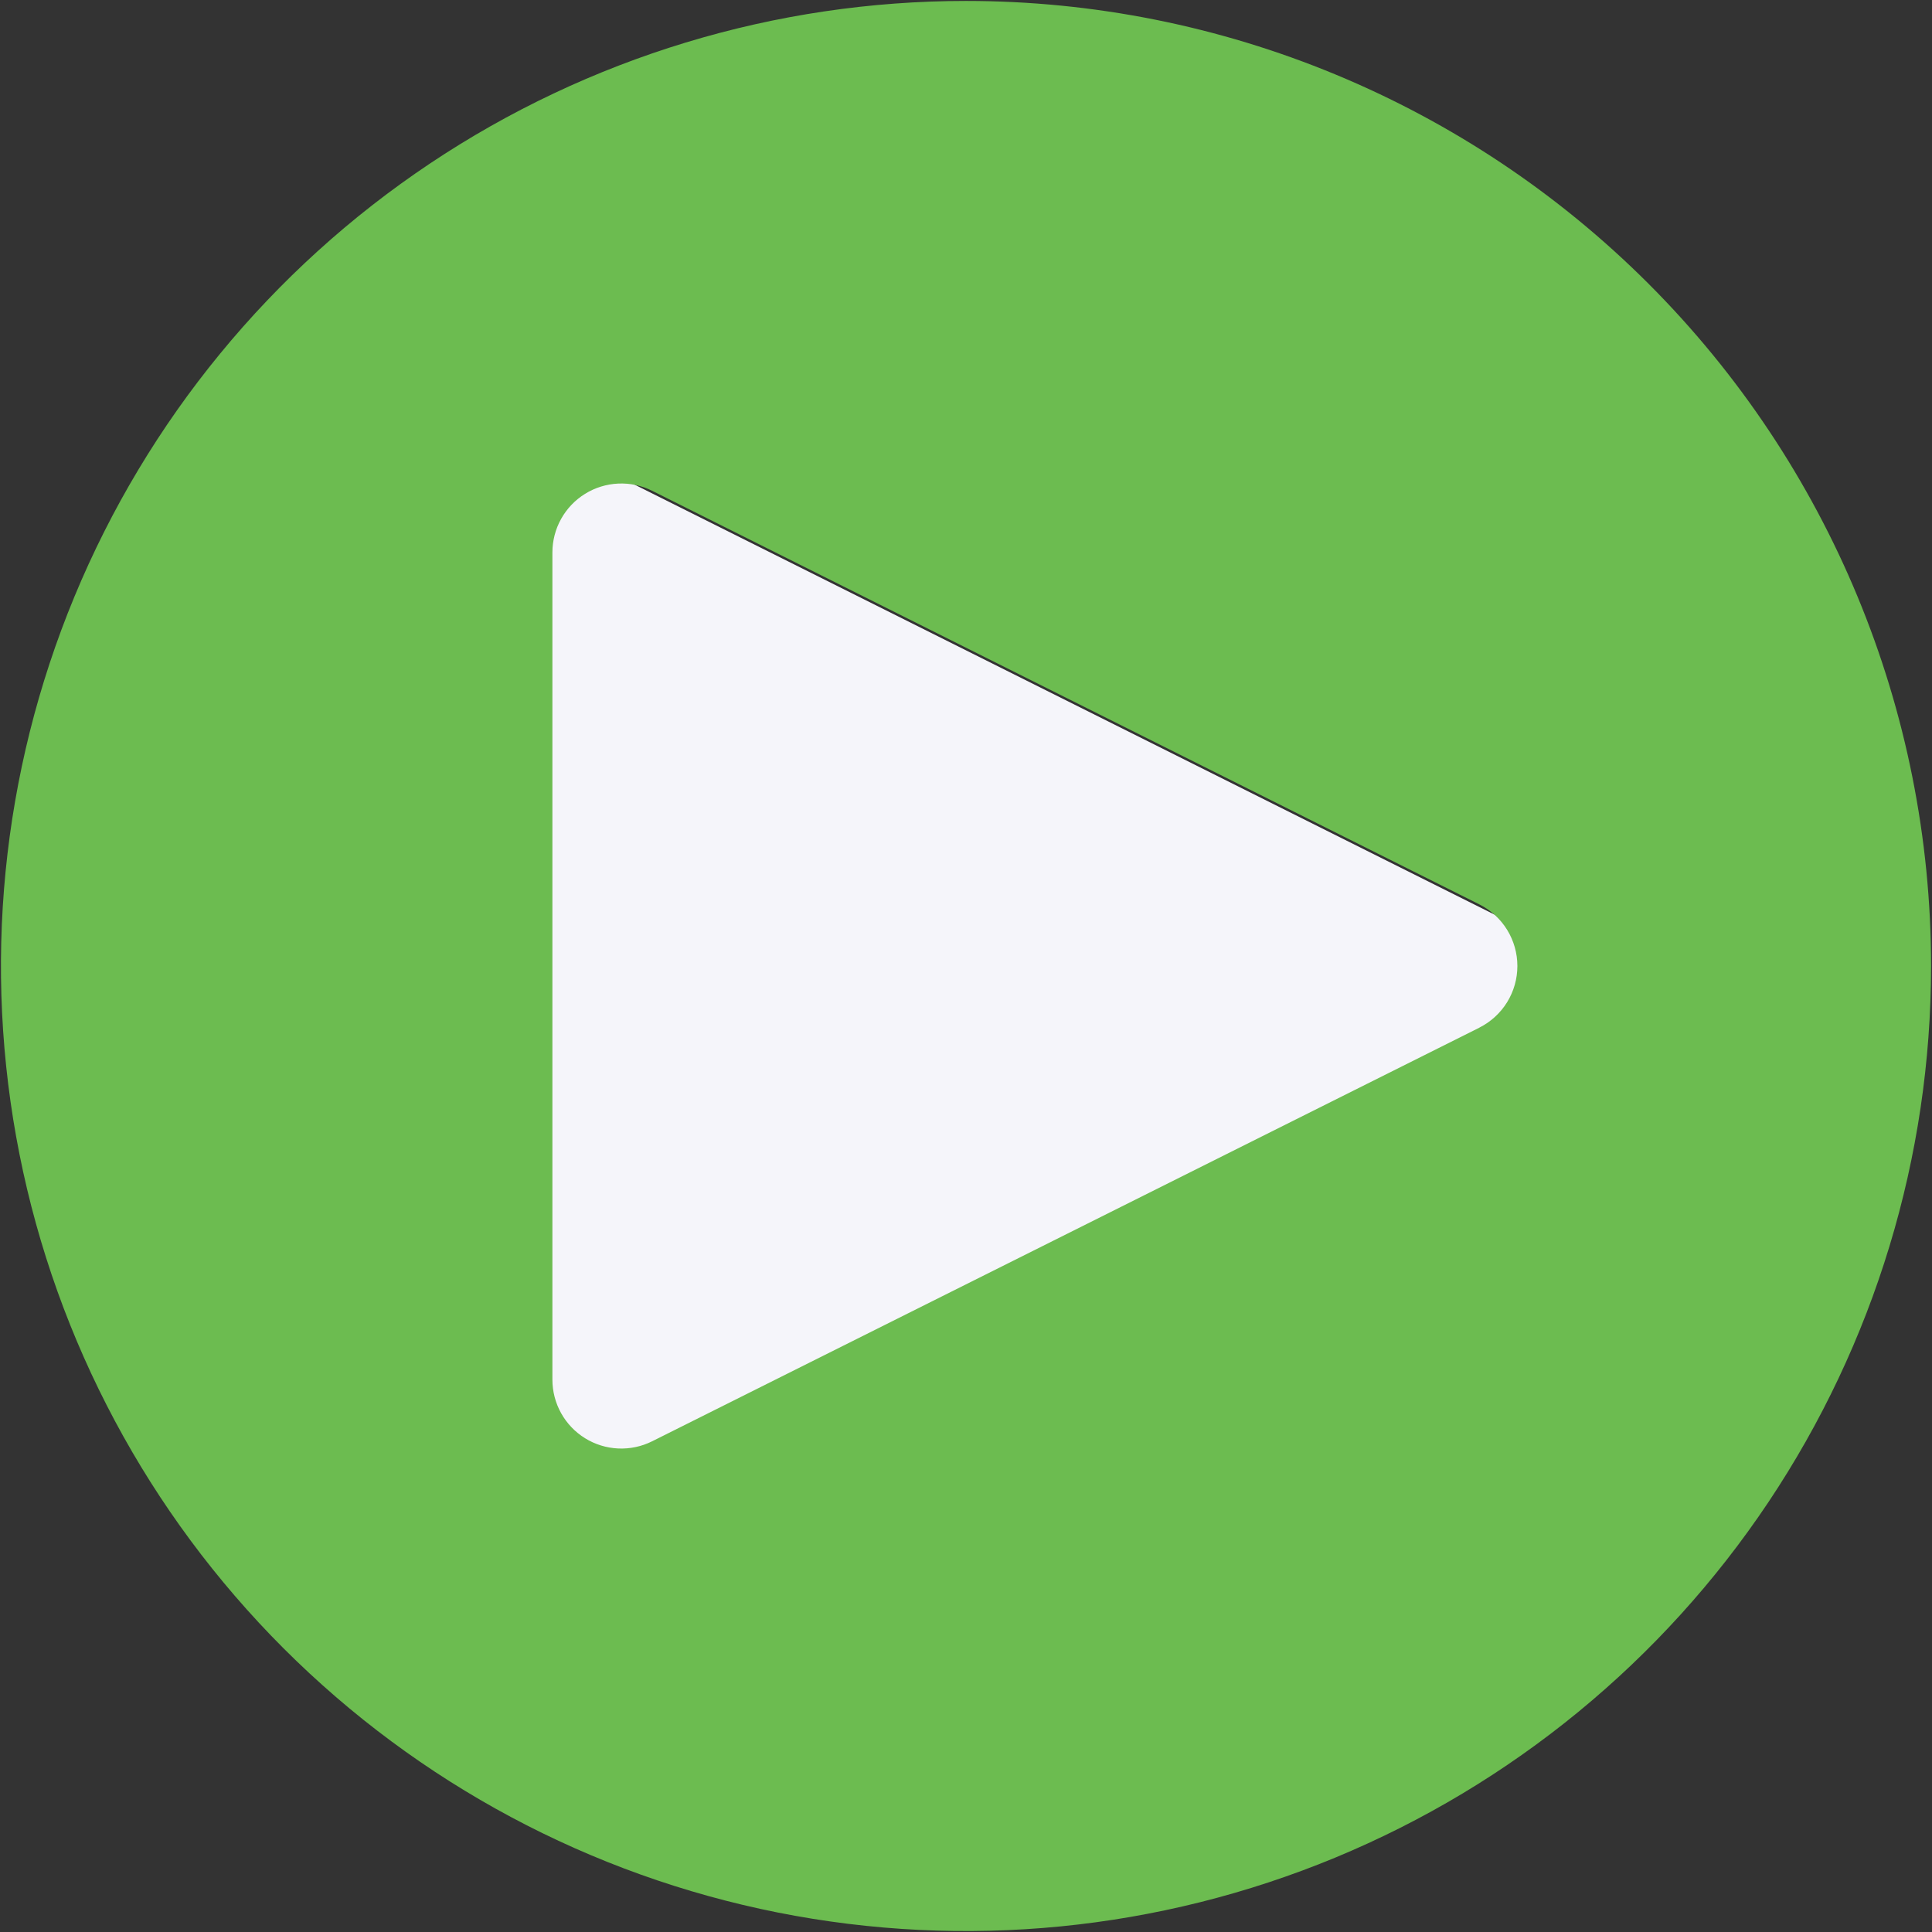
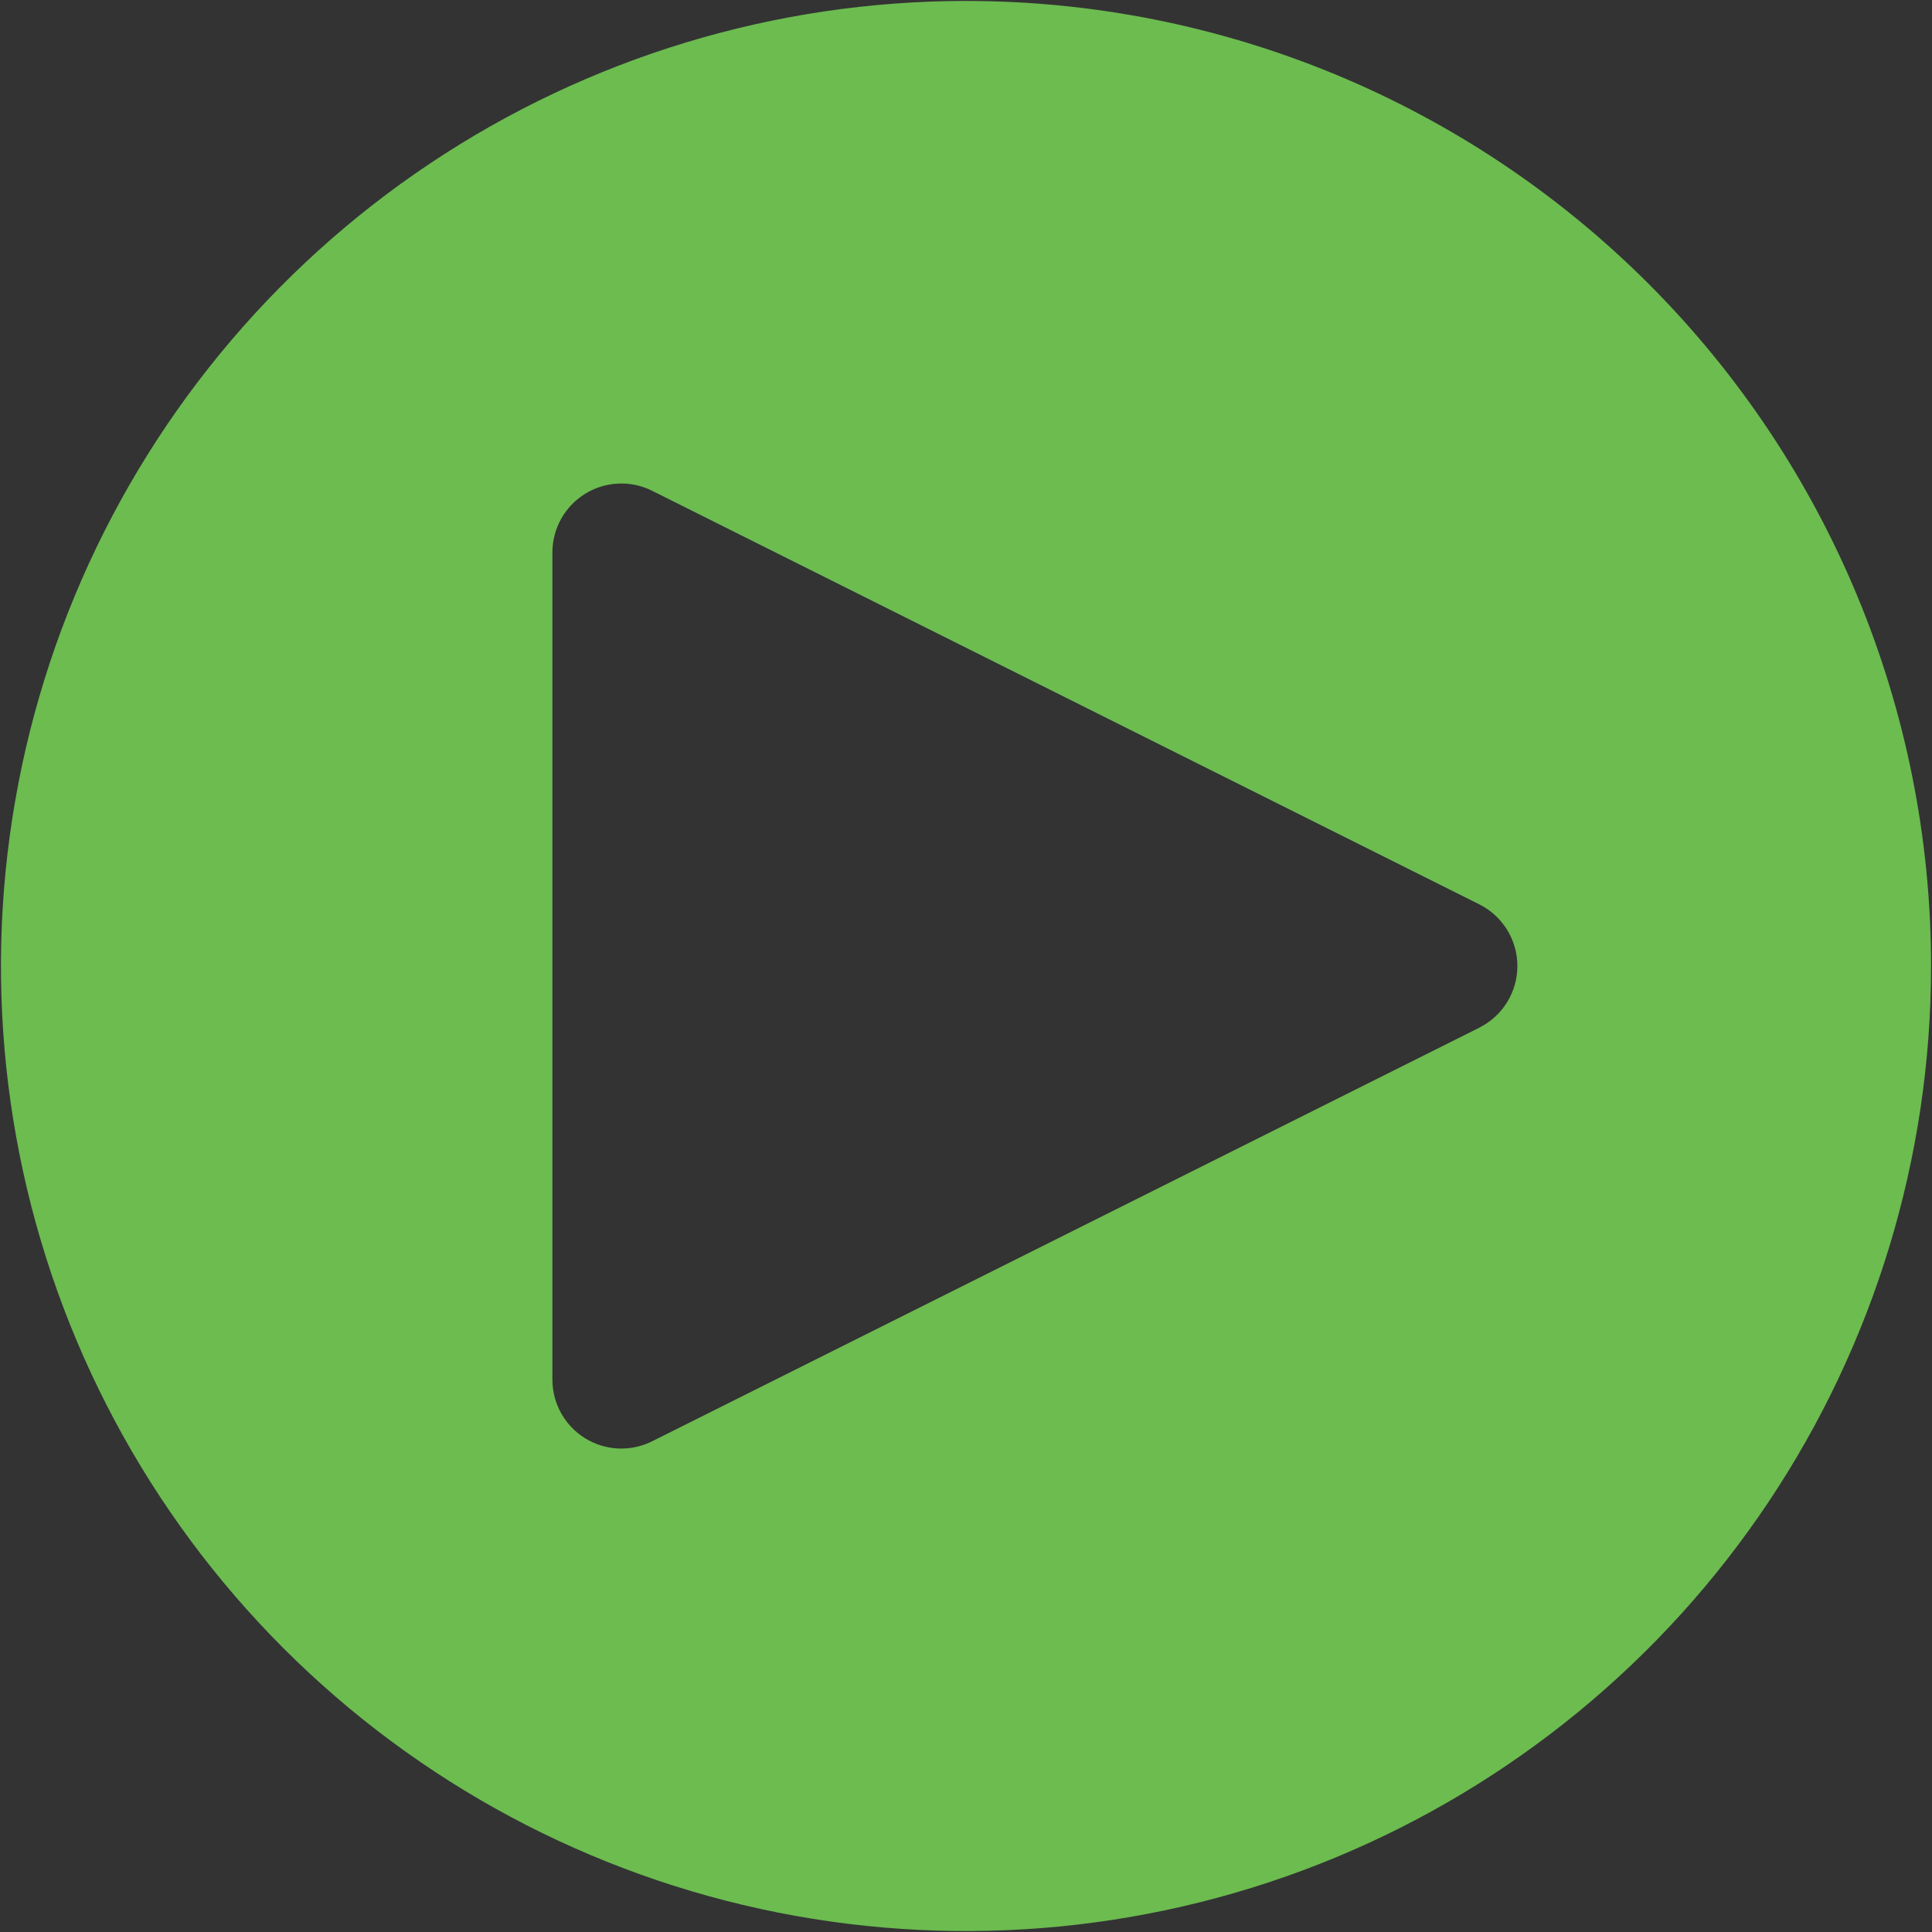
<svg xmlns="http://www.w3.org/2000/svg" width="127" height="127" viewBox="0 0 127 127" fill="none">
  <rect x="0" y="0" width="127" height="127" fill="#333333" stroke="none" />
-   <path d="M36 99L106 64L36 29V99Z" fill="#F5F5FA" />
  <path d="M63.5 0.062C50.953 0.062 38.688 3.783 28.256 10.754C17.824 17.724 9.693 27.632 4.891 39.224C0.09 50.815 -1.166 63.57 1.281 75.876C3.729 88.182 9.771 99.485 18.643 108.357C27.515 117.229 38.818 123.271 51.124 125.719C63.43 128.166 76.185 126.91 87.776 122.109C99.368 117.307 109.276 109.176 116.246 98.744C123.217 88.312 126.938 76.047 126.938 63.5C126.938 46.675 120.254 30.54 108.357 18.643C96.46 6.746 80.325 0.062 63.5 0.062ZM97.244 67.555L42.869 94.743C42.178 95.088 41.41 95.251 40.639 95.216C39.867 95.181 39.117 94.95 38.46 94.543C37.803 94.137 37.261 93.569 36.885 92.895C36.509 92.22 36.312 91.46 36.312 90.688V36.312C36.313 35.54 36.511 34.781 36.887 34.107C37.263 33.433 37.805 32.866 38.462 32.46C39.119 32.054 39.869 31.823 40.64 31.788C41.411 31.753 42.179 31.916 42.869 32.262L97.244 59.449C97.996 59.826 98.628 60.404 99.07 61.12C99.511 61.835 99.745 62.659 99.745 63.5C99.745 64.341 99.511 65.165 99.07 65.88C98.628 66.596 97.996 67.174 97.244 67.551V67.555Z" fill="#6CBC50" />
</svg>